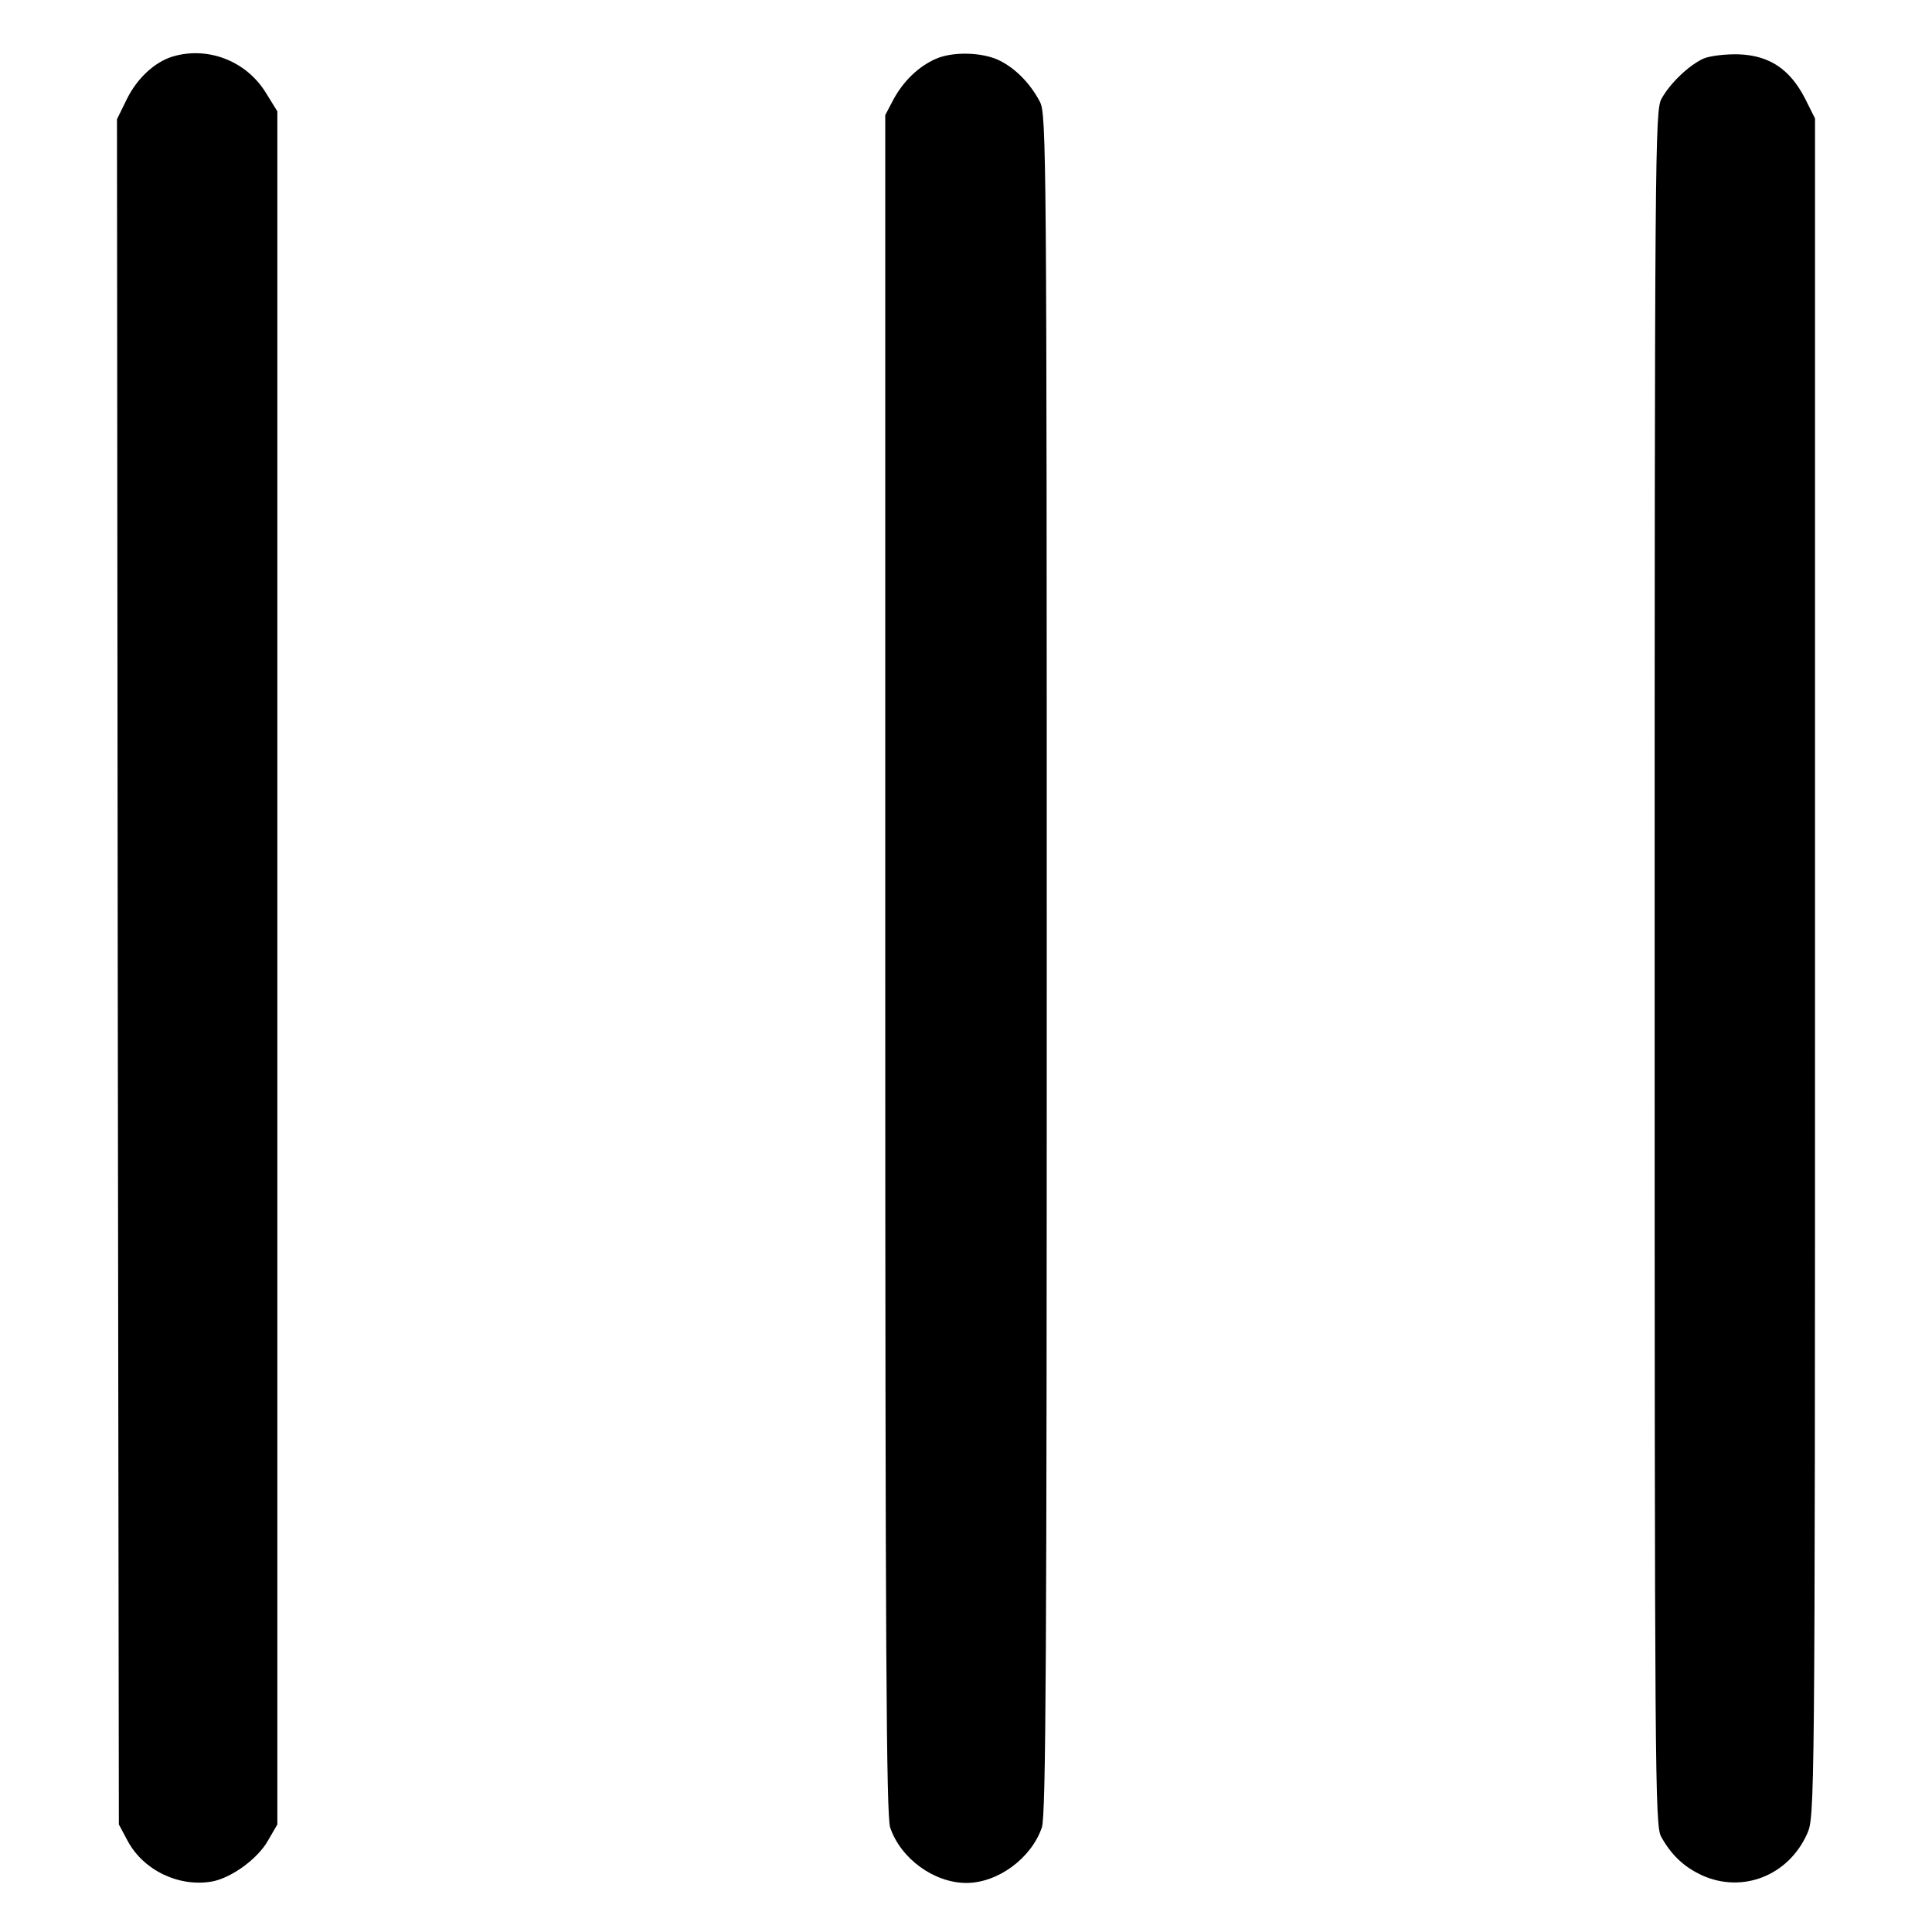
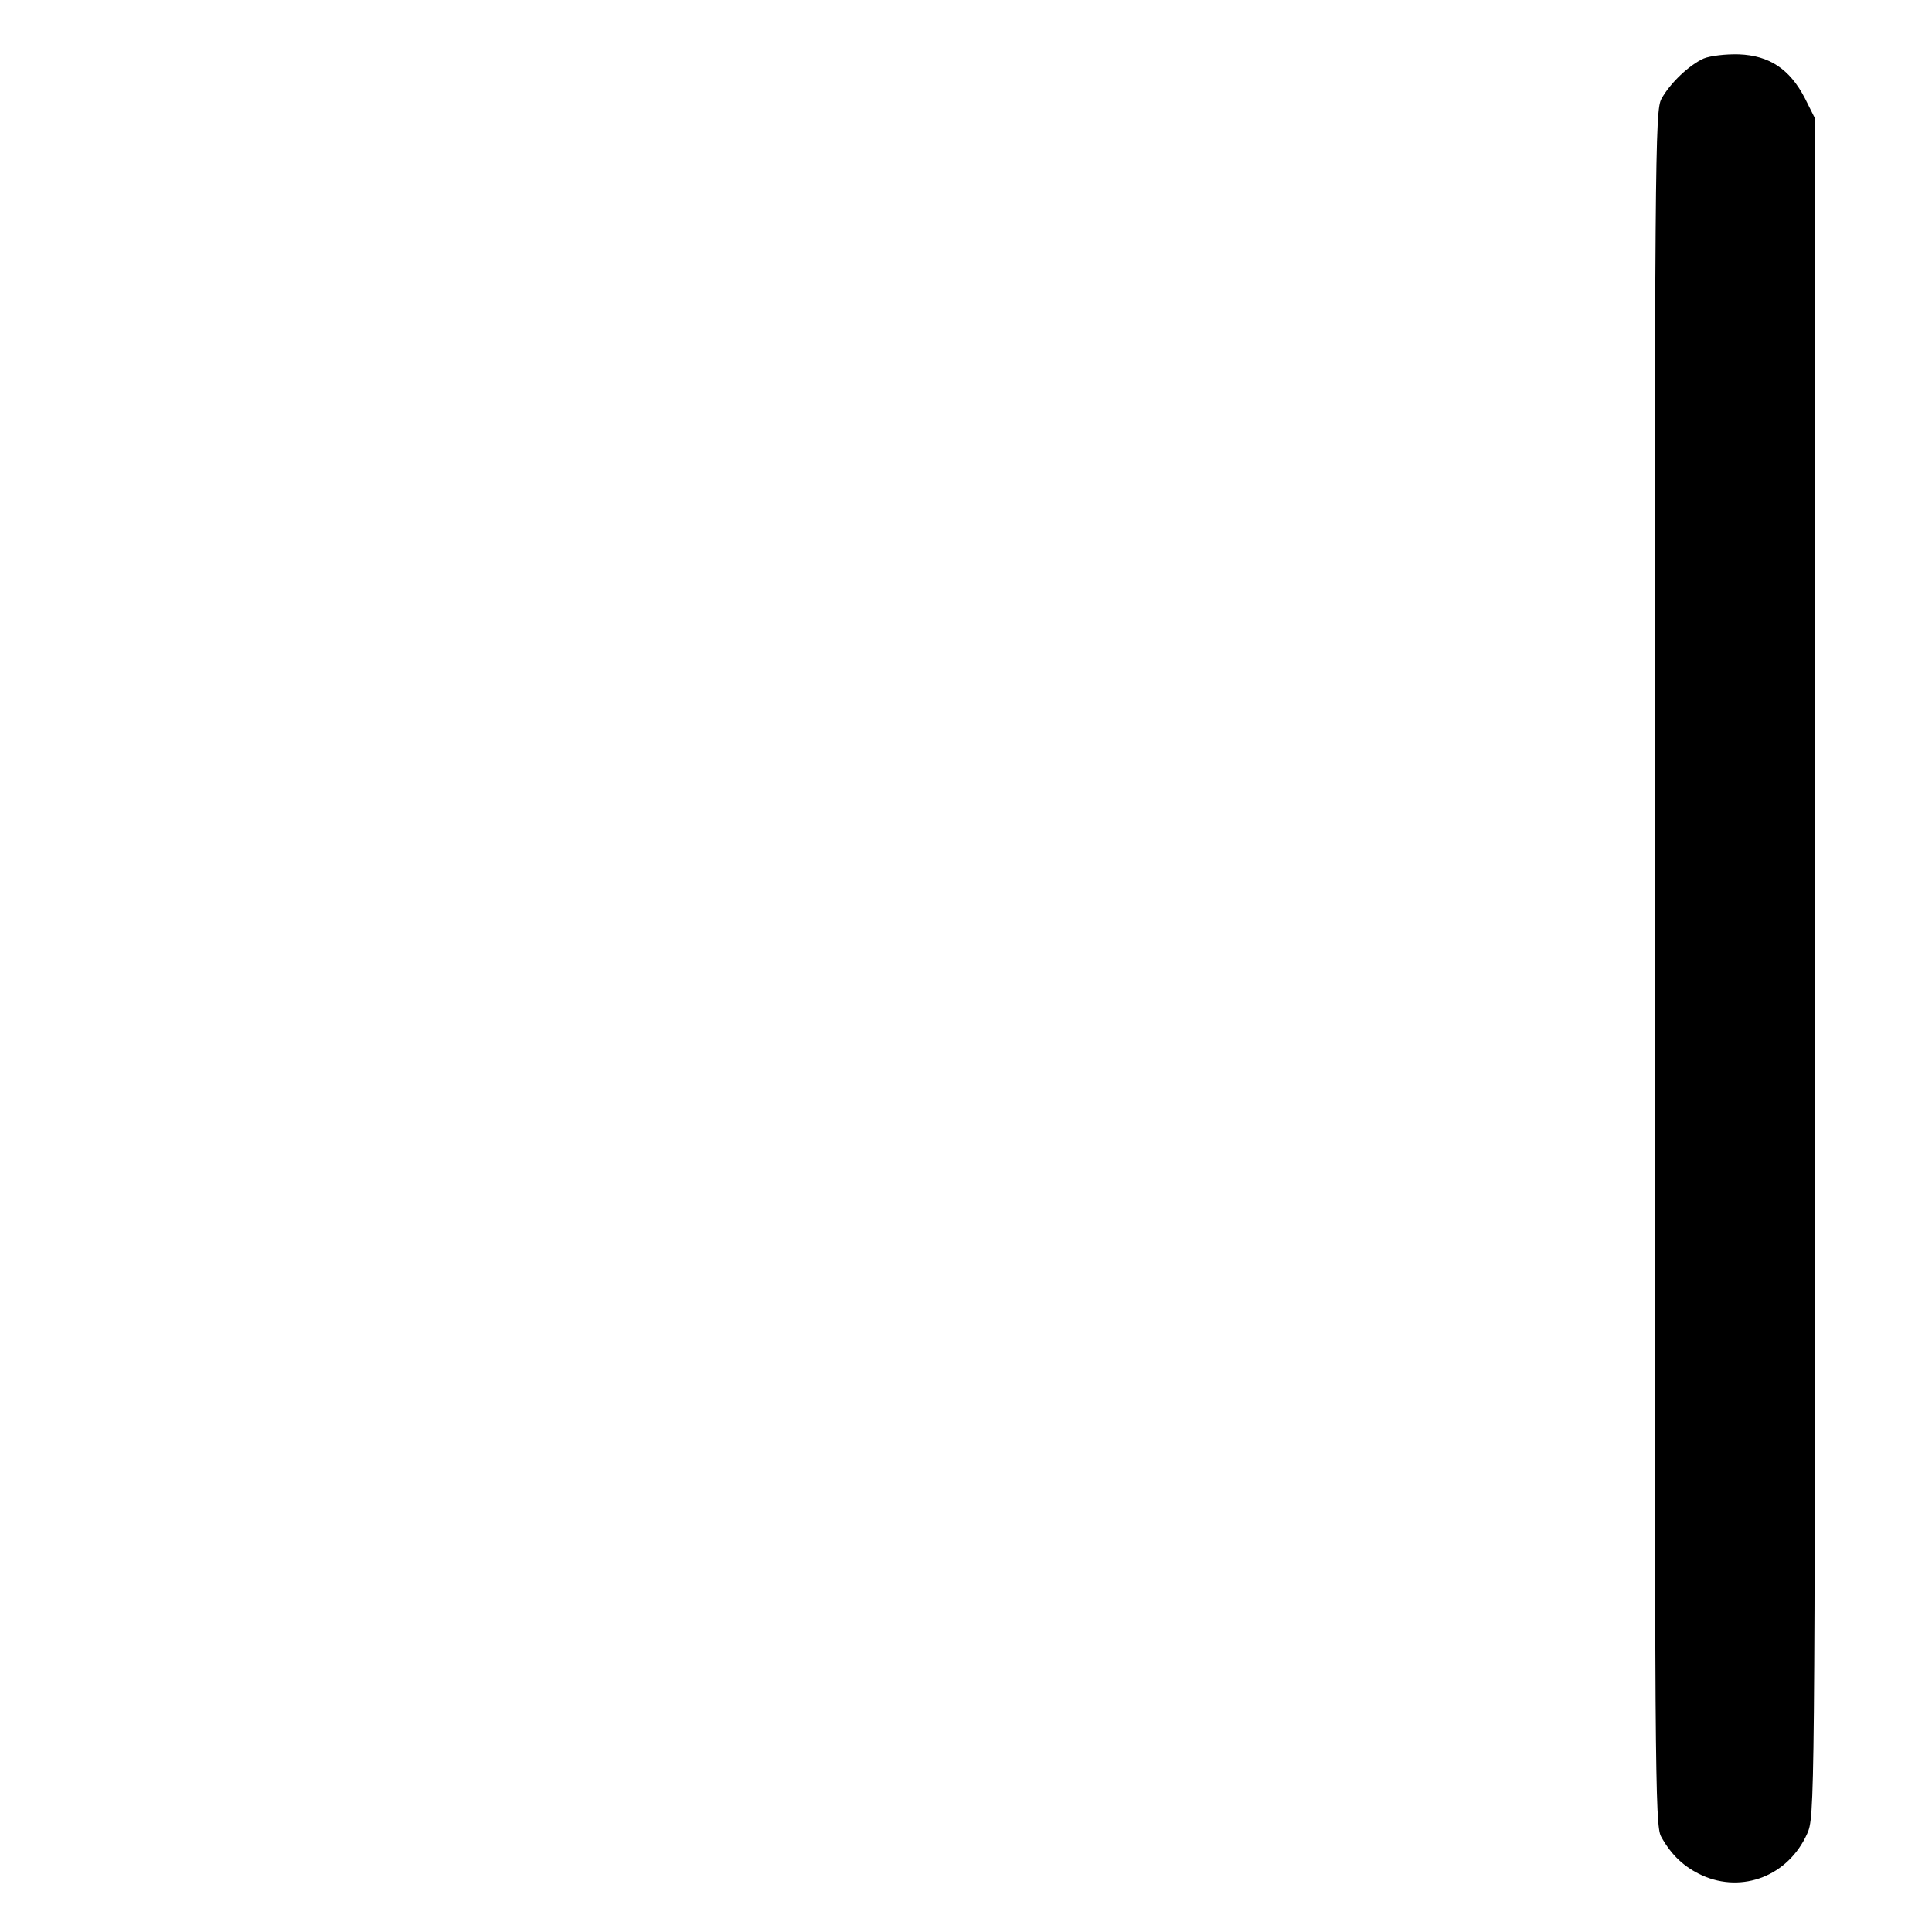
<svg xmlns="http://www.w3.org/2000/svg" version="1.0" width="512pt" height="512pt" viewBox="0 0 512 512" preserveAspectRatio="xMidYMid meet">
  <g transform="translate(0,512) scale(0.1,-0.1)" fill="#000000" stroke="none">
-     <path d="M457 4970 c-48 -15 -94 -58 -121 -113 l-26 -53 2 -2259 3 -2260 23 -43 c42 -79 137 -124 225 -108 51 10 120 60 147 108 l25 43 0 2270 0 2270 -31 50 c-52 84 -154 123 -247 95z" />
-     <path d="M2480 4964 c-46 -20 -87 -60 -113 -109 l-21 -40 0 -2250 c0 -1823 3 -2257 13 -2288 28 -83 117 -147 202 -147 83 0 172 65 200 147 11 31 13 464 13 2288 0 2152 -1 2252 -18 2285 -25 48 -64 88 -106 109 -45 23 -125 25 -170 5z" />
    <path d="M4515 4965 c-38 -17 -89 -65 -112 -107 -17 -31 -18 -140 -18 -2303 0 -2142 1 -2272 17 -2302 27 -49 61 -81 109 -103 107 -48 228 -1 278 110 20 45 21 56 21 2296 l0 2250 -27 54 c-40 77 -94 113 -175 116 -35 1 -76 -4 -93 -11z" />
  </g>
</svg>